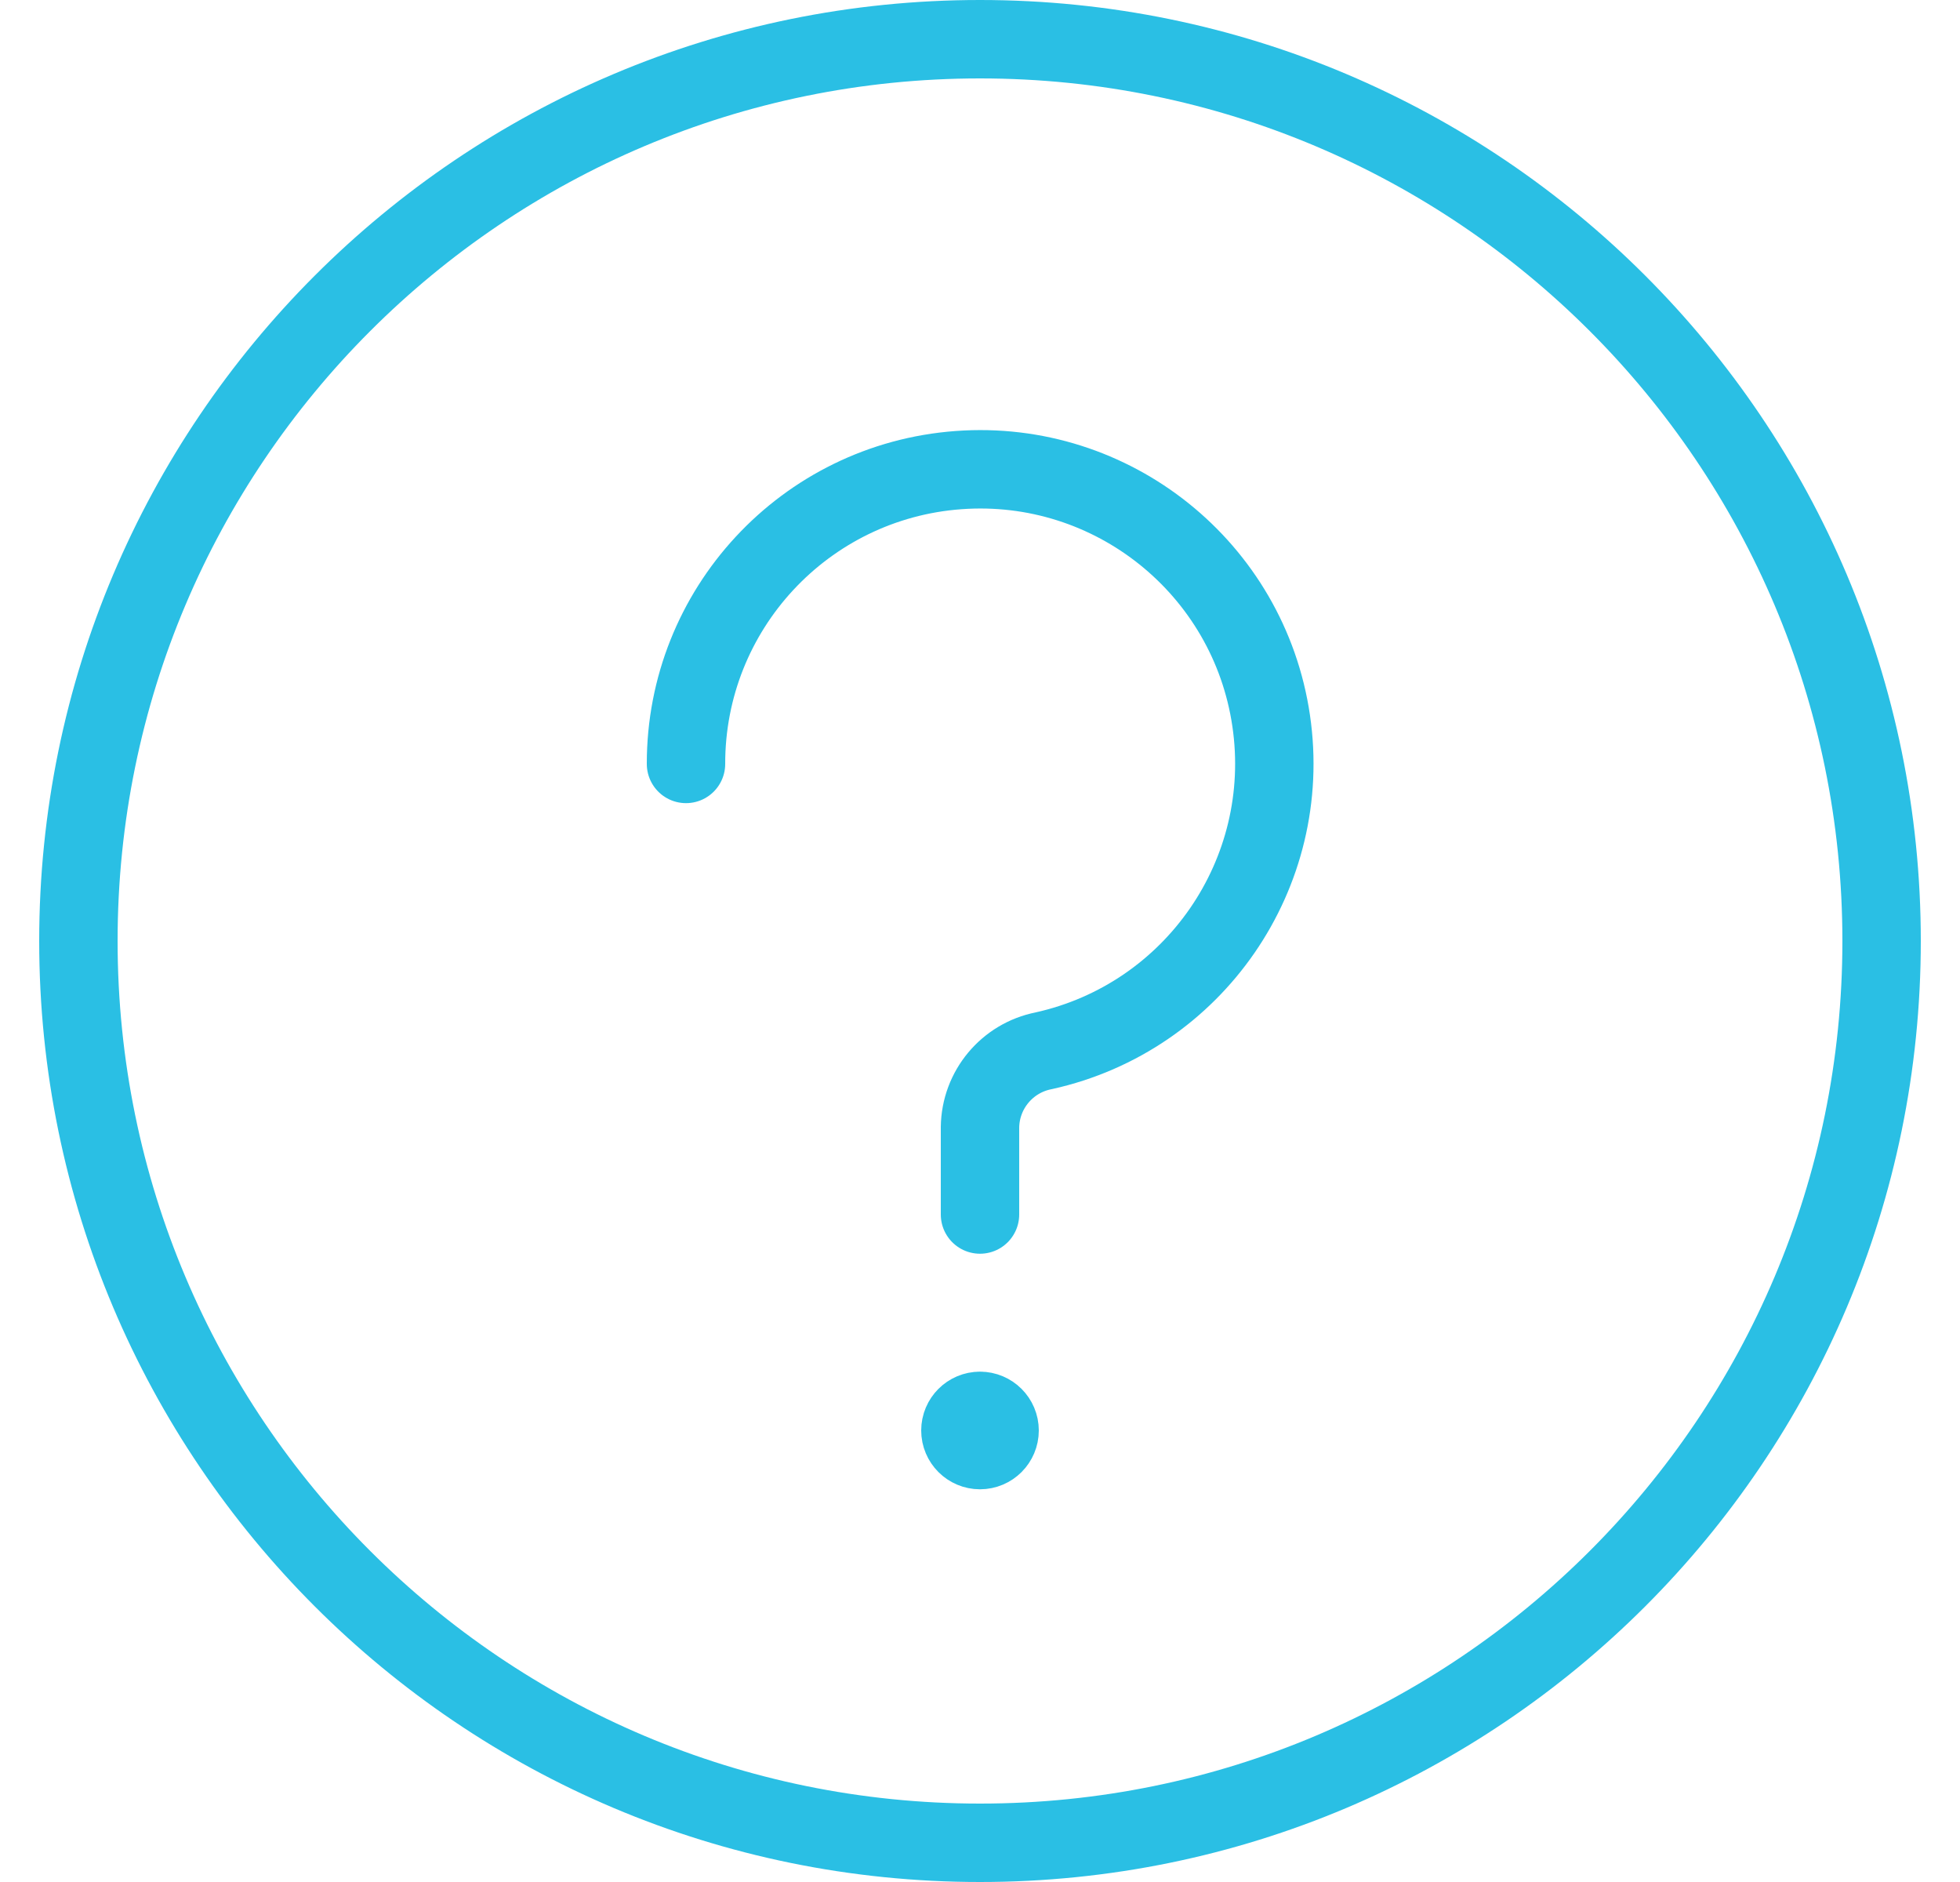
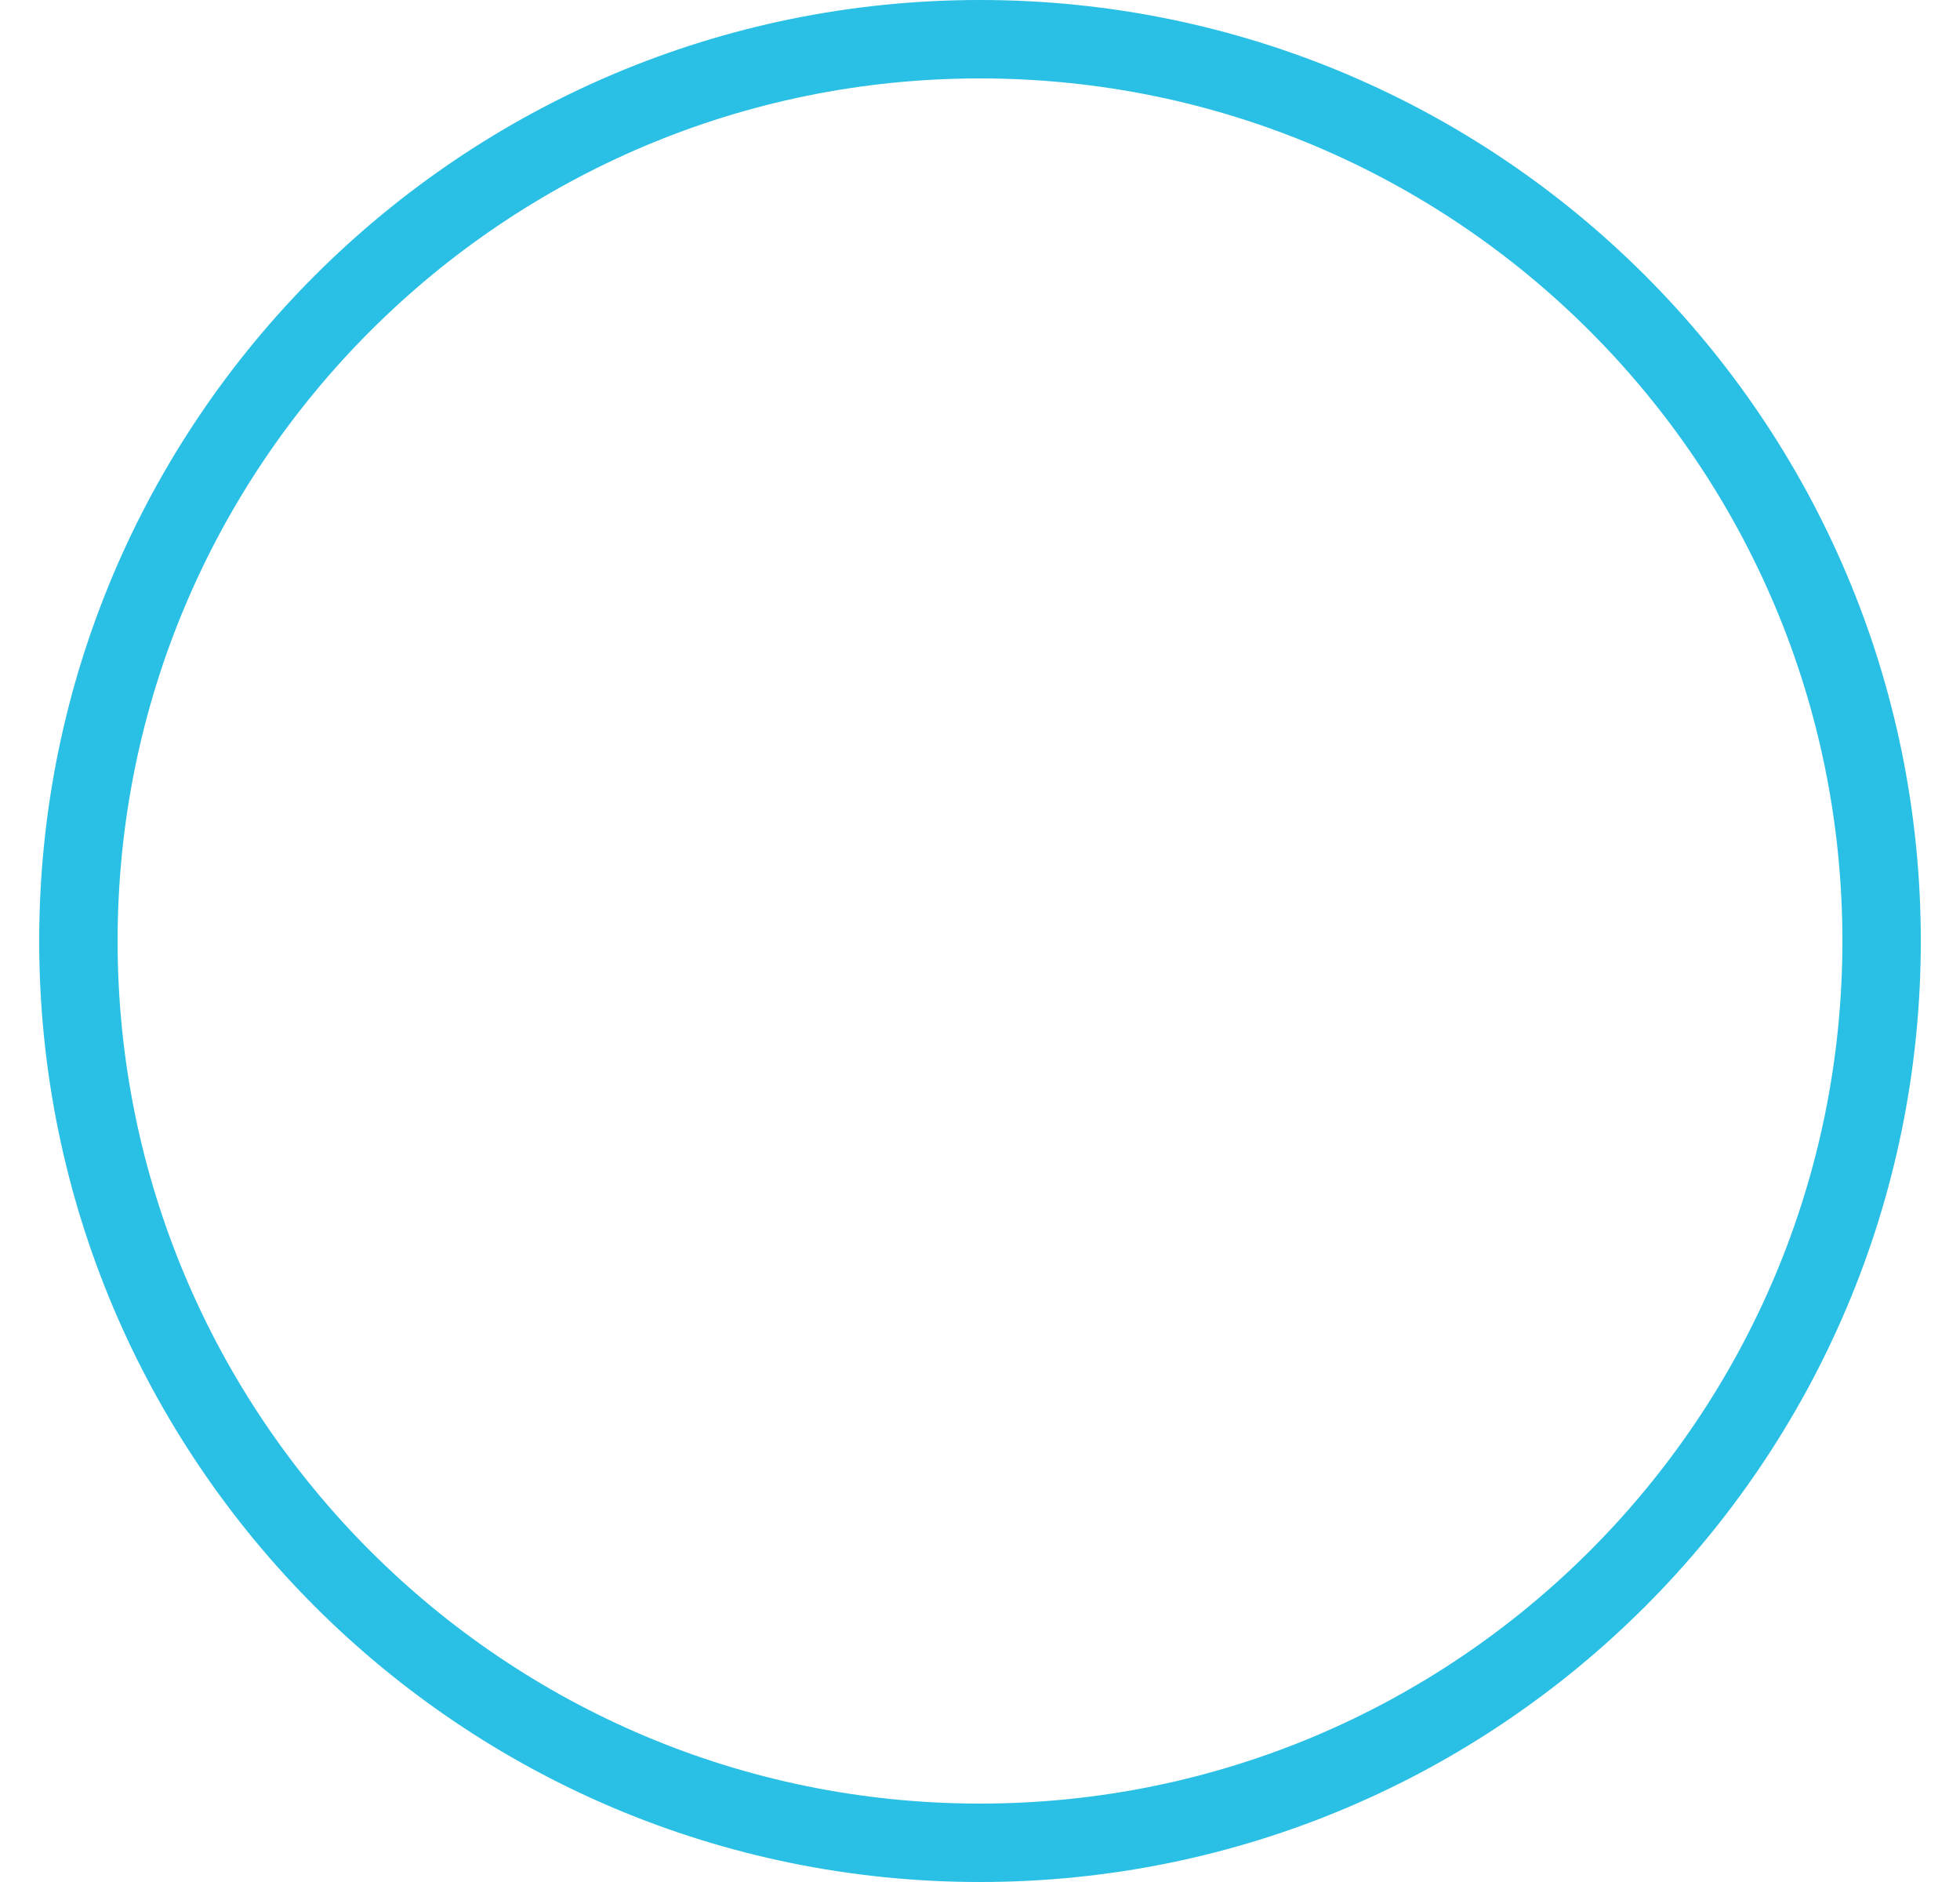
<svg xmlns="http://www.w3.org/2000/svg" width="25" height="24" viewBox="0 0 25 24" fill="none">
-   <path d="M8.75 9.742C8.747 7.775 10.264 6.139 12.226 5.995C14.188 5.85 15.929 7.246 16.214 9.192C16.5 11.139 15.233 12.975 13.312 13.4C12.845 13.492 12.506 13.899 12.5 14.375V15.488" stroke="#2ABFE4" stroke-linecap="round" stroke-linejoin="round" />
-   <path d="M12.5 17.992C12.638 17.992 12.75 18.104 12.75 18.242C12.75 18.38 12.638 18.492 12.5 18.492C12.362 18.492 12.25 18.38 12.25 18.242C12.25 18.104 12.362 17.992 12.5 17.992" stroke="#2ABFE4" stroke-linecap="round" stroke-linejoin="round" />
  <path fill-rule="evenodd" clip-rule="evenodd" d="M12.5 23.5C18.851 23.5 24 18.351 24 12C24 5.649 18.851 0.5 12.5 0.5C6.149 0.5 1 5.649 1 12C1 18.351 6.149 23.5 12.5 23.5Z" stroke="#2ABFE4" stroke-linecap="round" stroke-linejoin="round" />
</svg>